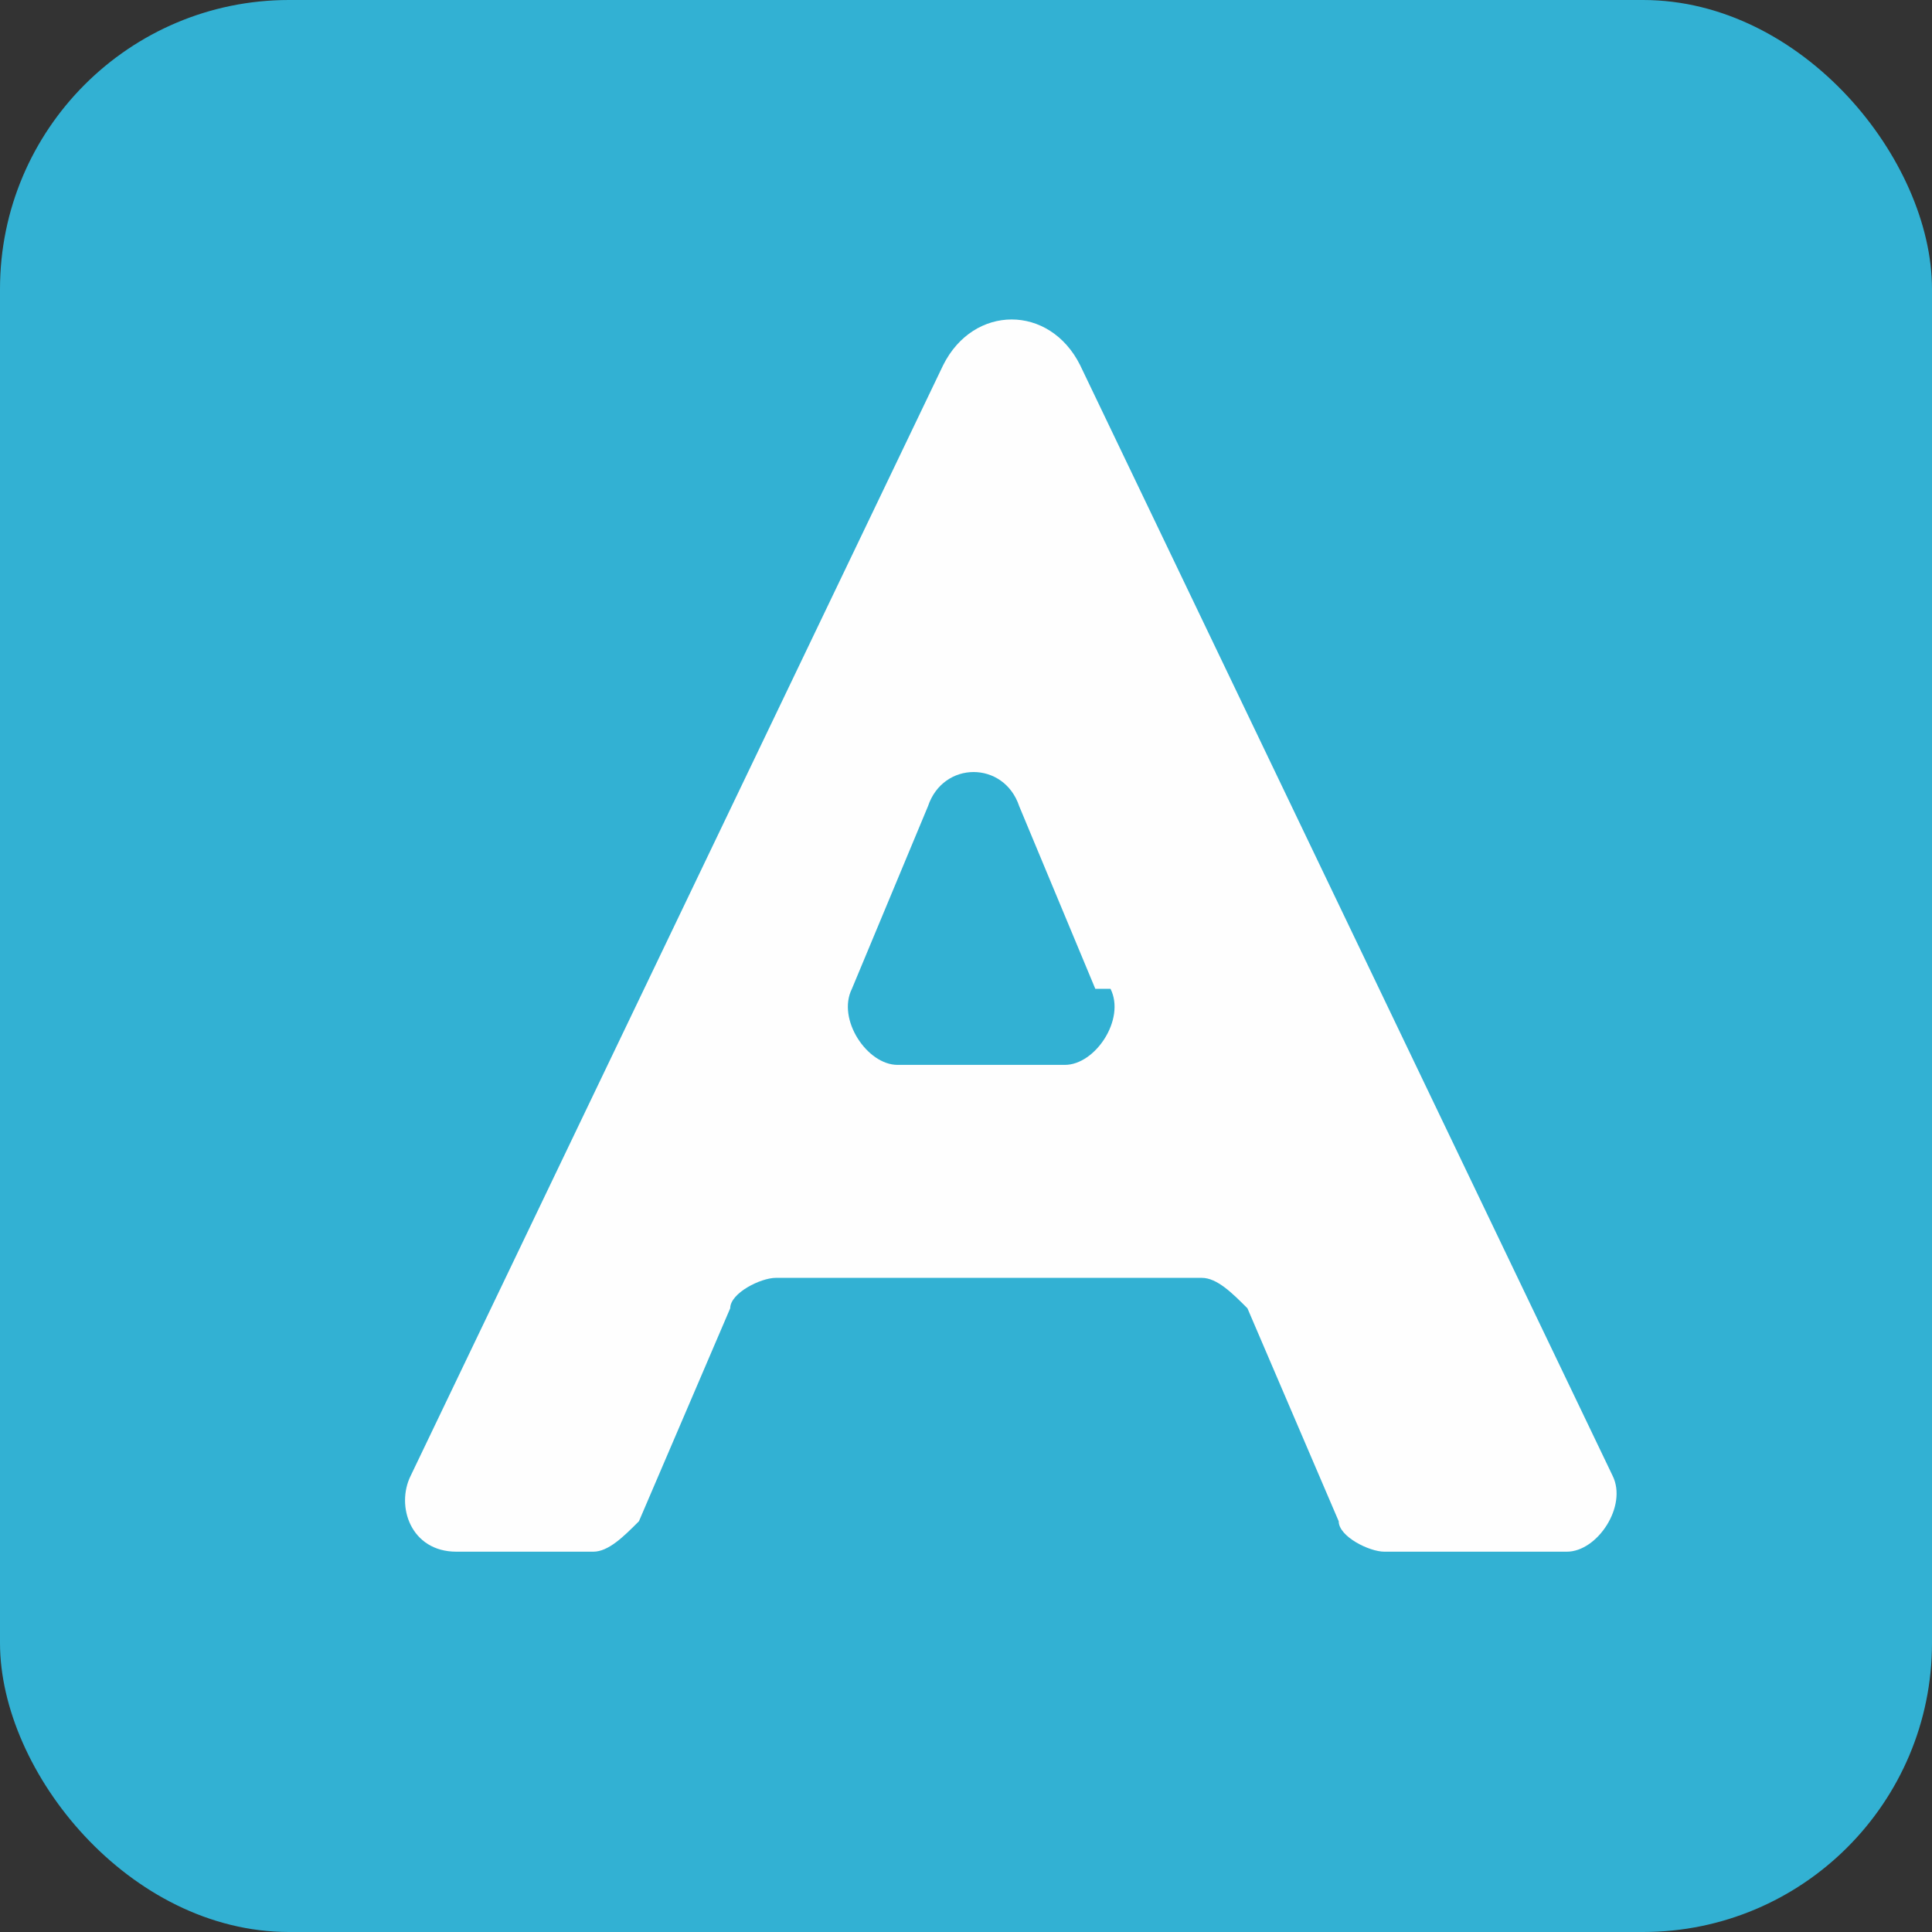
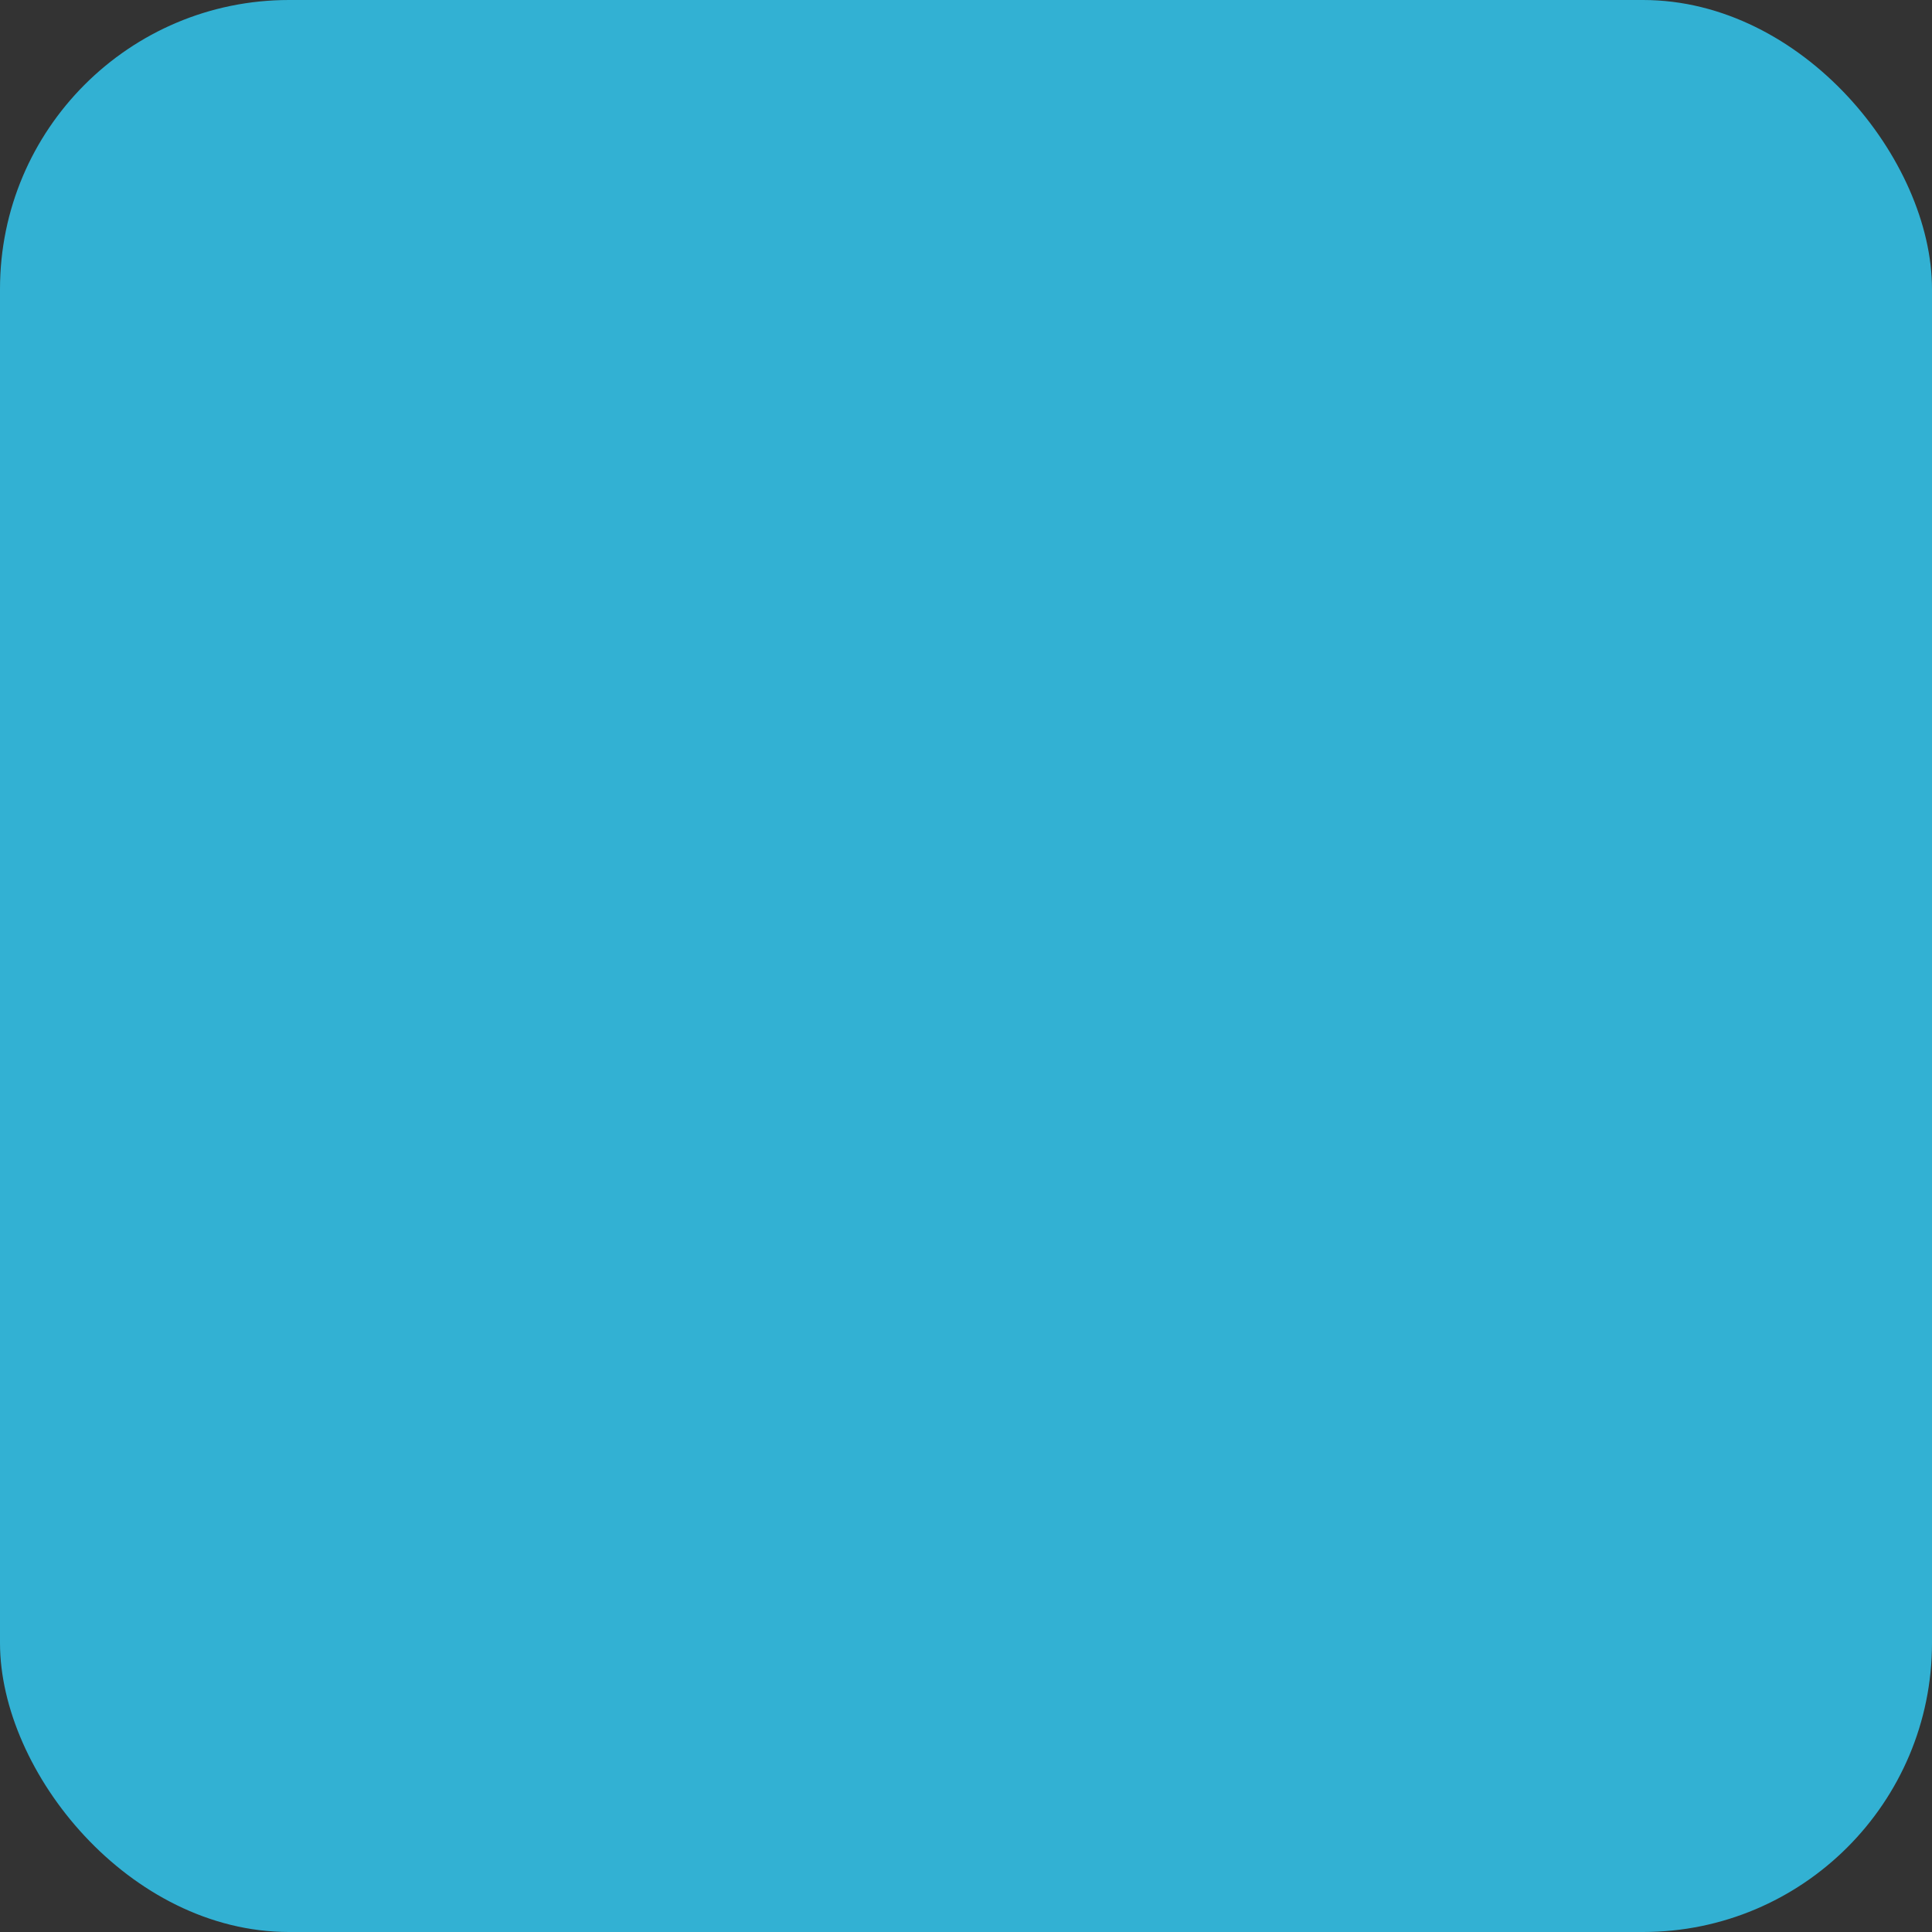
<svg xmlns="http://www.w3.org/2000/svg" xml:space="preserve" width="11.6mm" height="11.6mm" version="1.0" style="shape-rendering:geometricPrecision; text-rendering:geometricPrecision; image-rendering:optimizeQuality; fill-rule:evenodd; clip-rule:evenodd" viewBox="0 0 1.27 1.27">
  <rect x="0" y="0" width="1.27" height="1.27" fill="#333333" stroke="none" />
  <defs>
    <style type="text/css"> .fil0 {fill:#32B1D3} .fil1 {fill:#FEFEFE;fill-rule:nonzero} </style>
  </defs>
  <g id="Слой_x0020_1">
    <rect class="fil0" width="1.27" height="1.27" rx="0.19" ry="0.19" />
-     <path class="fil1" d="M0.72 0.65l-0.05 -0.12c-0.01,-0.03 -0.05,-0.03 -0.06,0l-0.05 0.12c-0.01,0.02 0.01,0.05 0.03,0.05l0.11 0c0.02,0 0.04,-0.03 0.03,-0.05zm0.28 0.37l-0.09 0c-0.01,0 -0.03,-0.01 -0.03,-0.02l-0.06 -0.14c-0.01,-0.01 -0.02,-0.02 -0.03,-0.02l-0.28 0c-0.01,0 -0.03,0.01 -0.03,0.02l-0.06 0.14c-0.01,0.01 -0.02,0.02 -0.03,0.02l-0.09 0c-0.03,0 -0.04,-0.03 -0.03,-0.05l0.35 -0.73c0.02,-0.04 0.07,-0.04 0.09,-0l0.35 0.73c0.01,0.02 -0.01,0.05 -0.03,0.05z" />
  </g>
</svg>